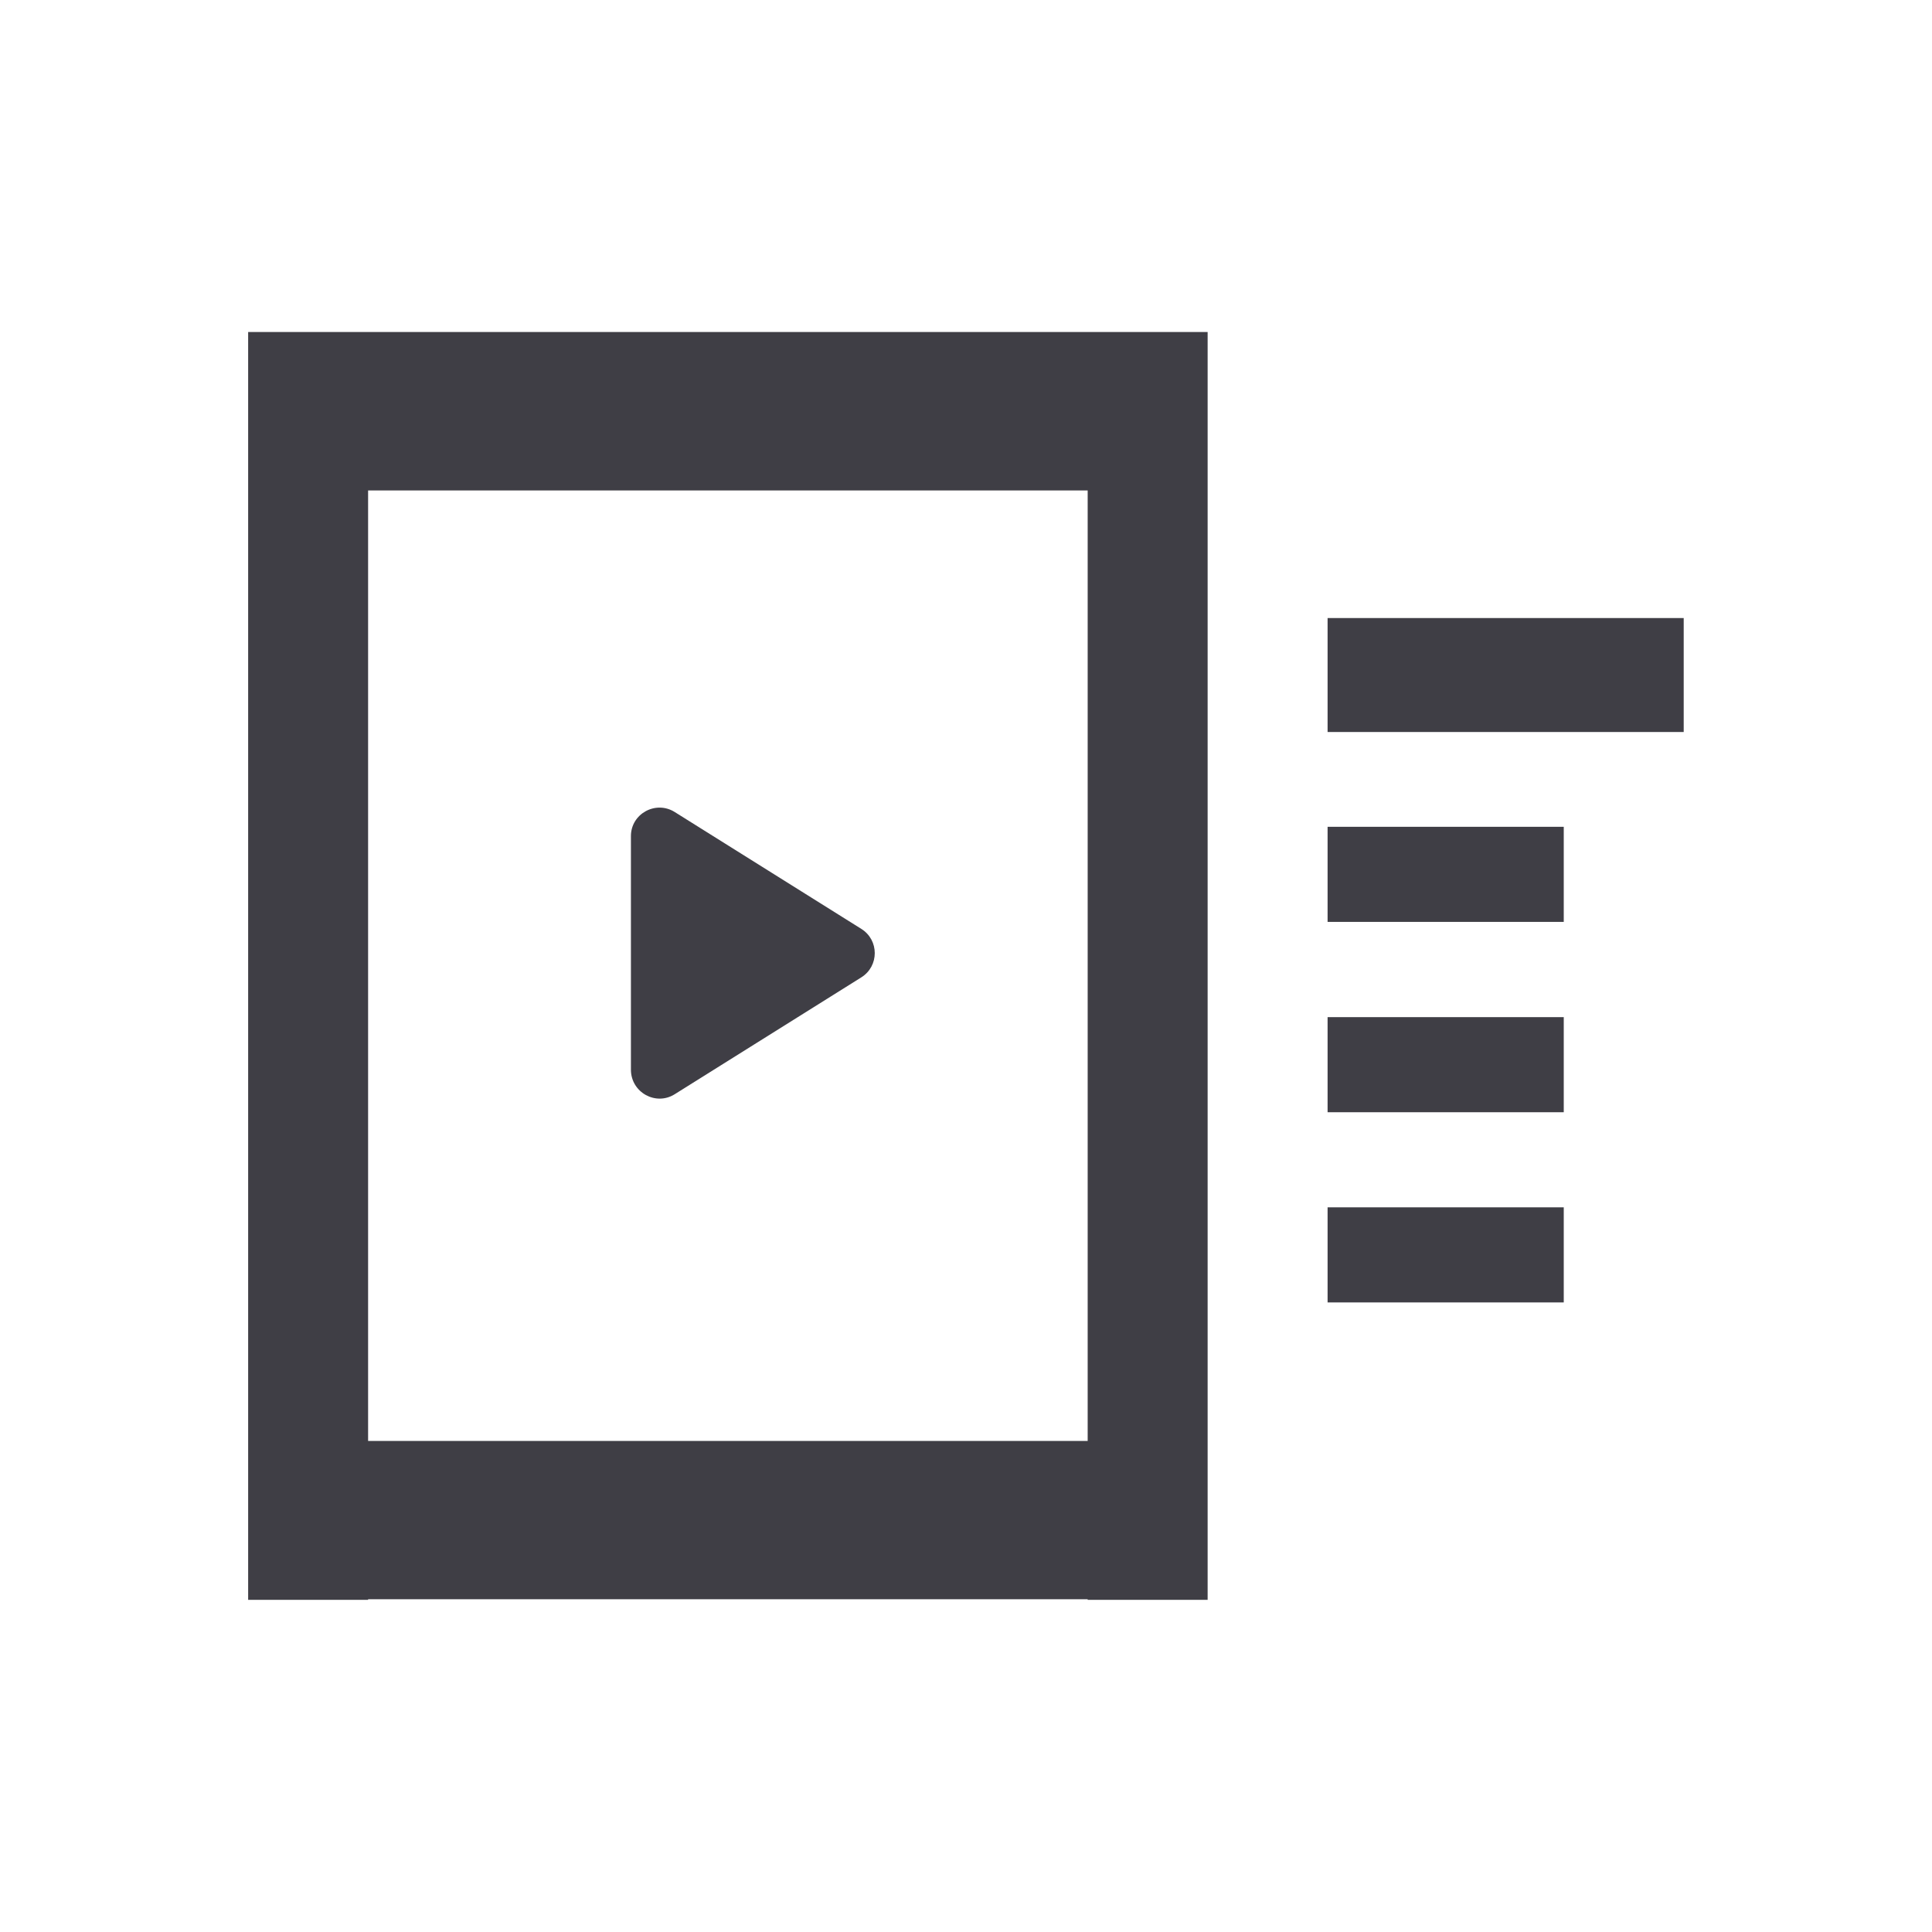
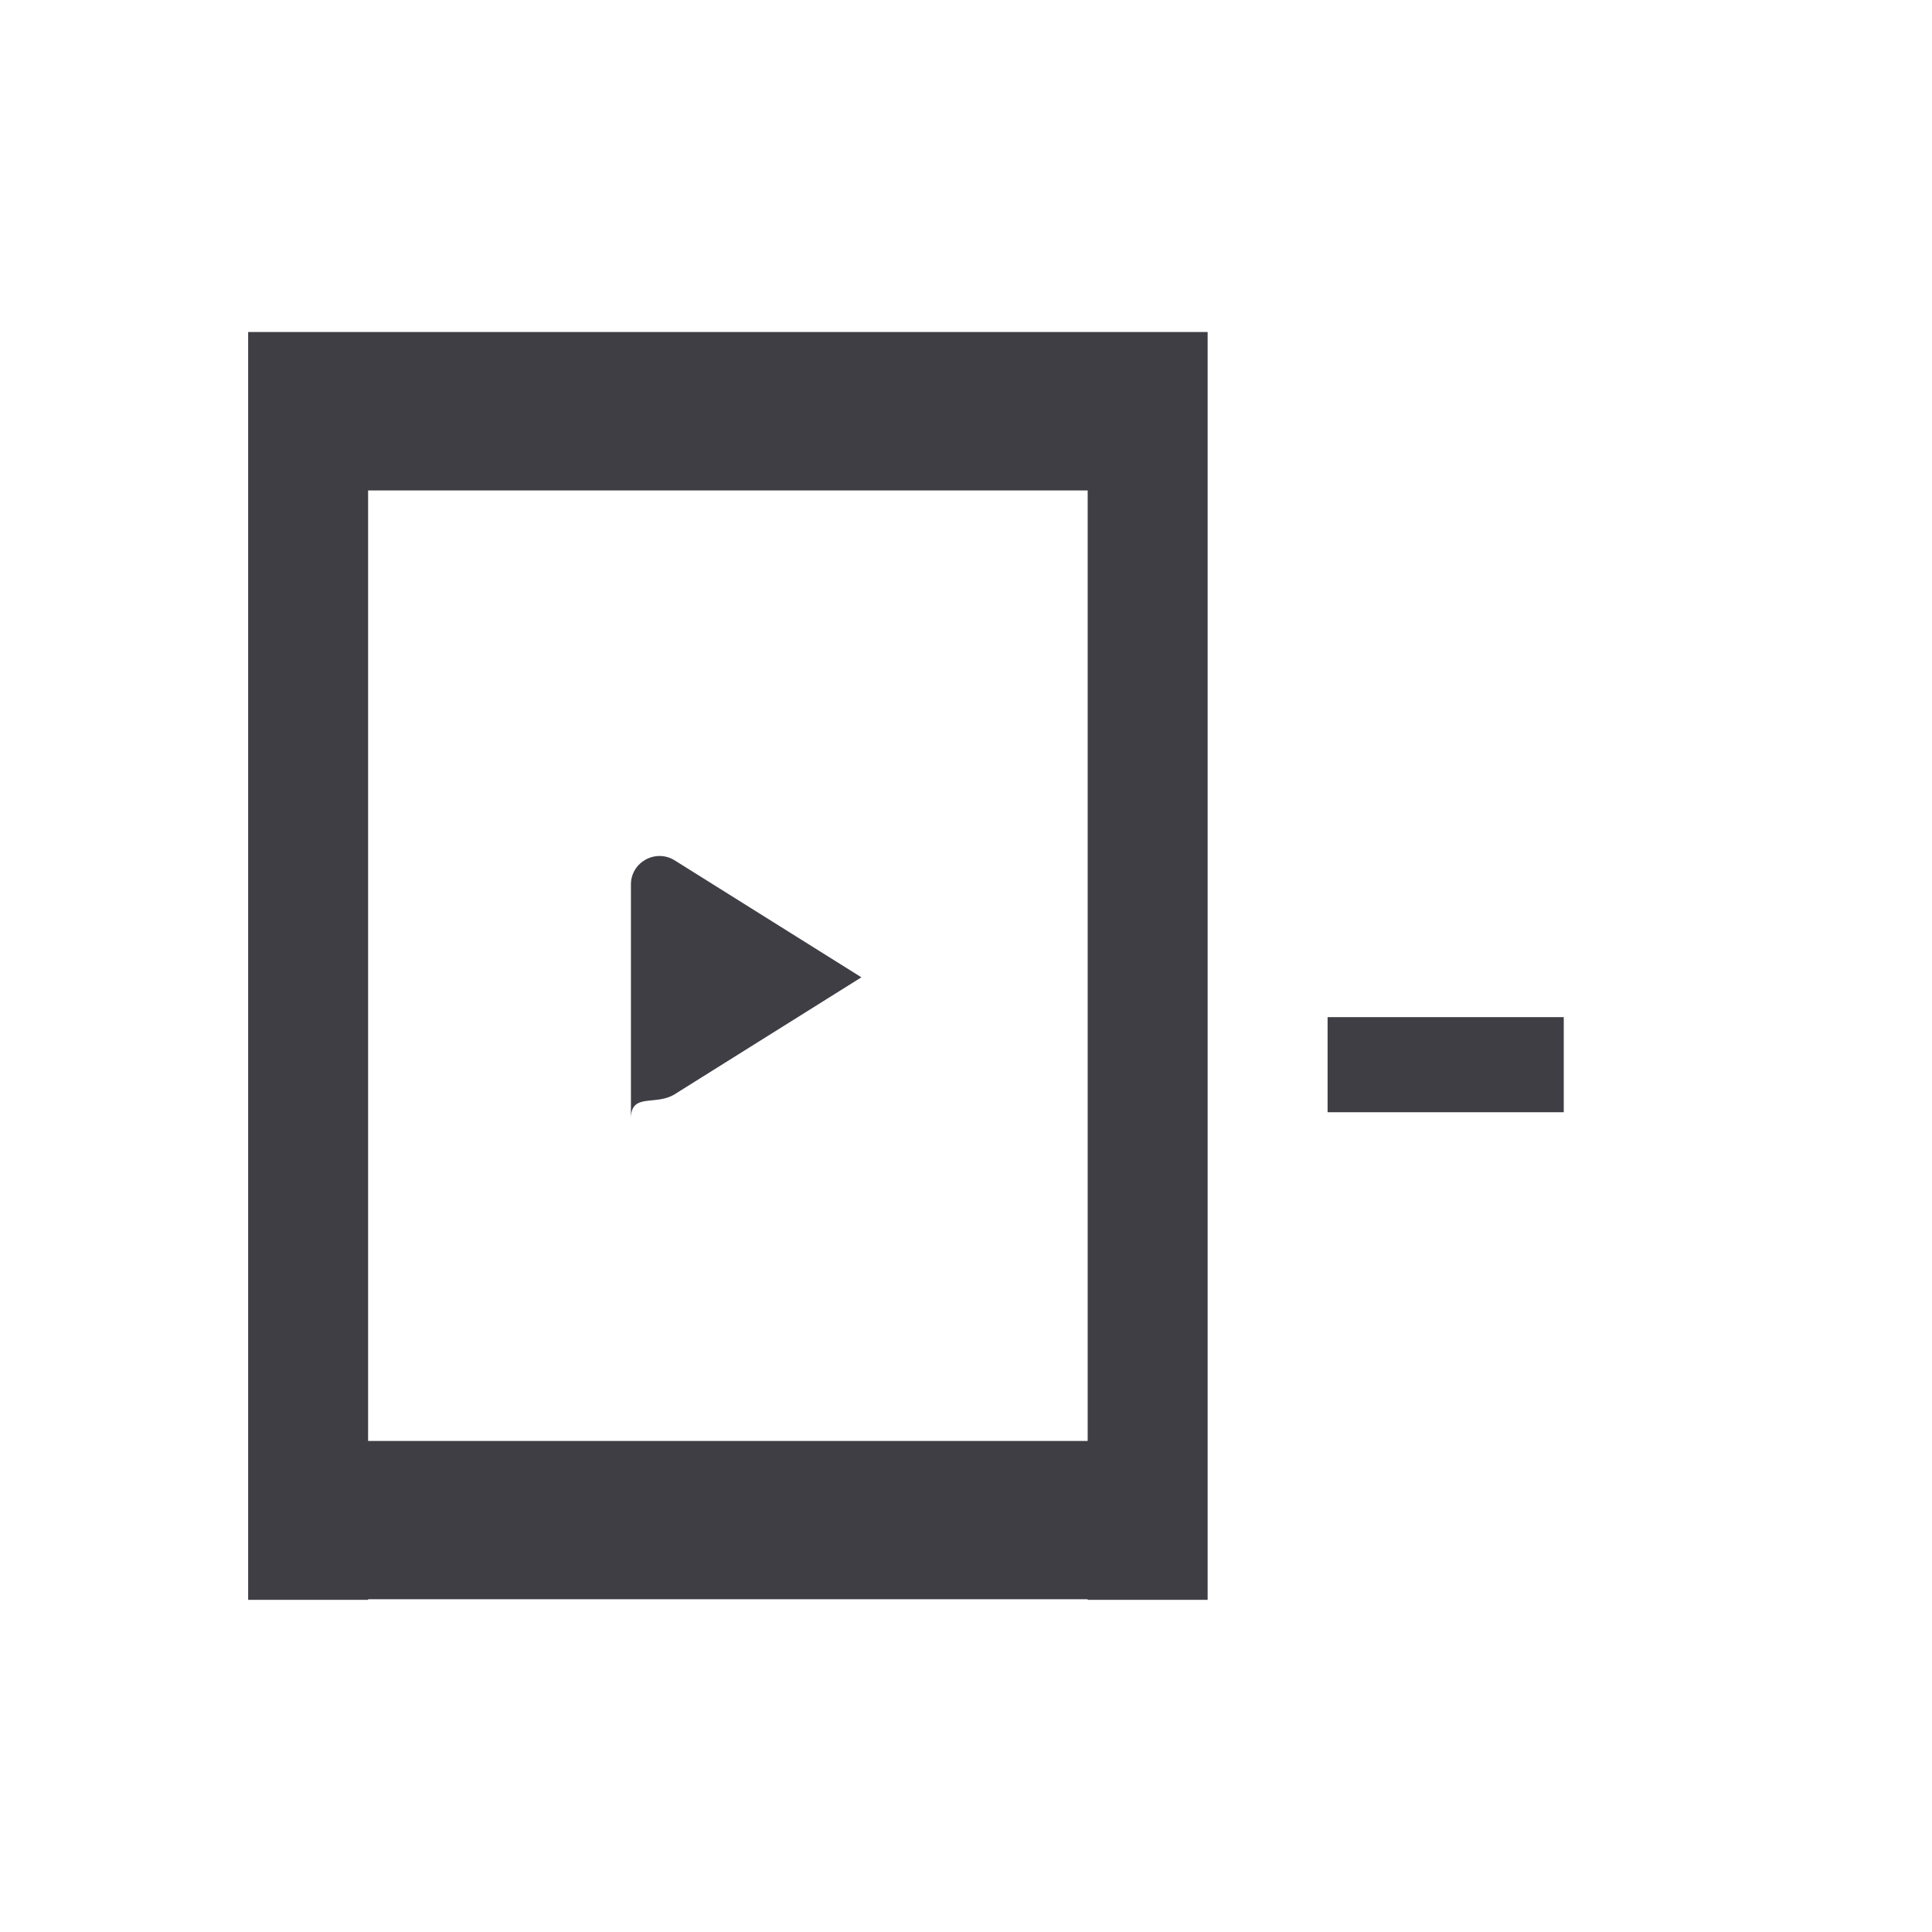
<svg xmlns="http://www.w3.org/2000/svg" version="1.1" id="Layer_1" x="0px" y="0px" viewBox="0 0 129.01 129.01" style="enable-background:new 0 0 129.01 129.01;" xml:space="preserve">
  <style type="text/css">
	.st0{fill:#3F3E45;}
	.st1{fill:#3F3E46;}
</style>
  <g>
    <path class="st0" d="M24.58,22.17h-8.01v10.58v63.46v10.58v0.04h8.01v-0.04h48.05v0.04h8.01V22.17h-8.01H24.58z M72.63,96.22H24.58   V32.75h48.05V96.22z" />
-     <path class="st0" d="M45.05,73.07l12.47-7.81c1.19-0.75,1.19-2.48,0-3.23l-12.47-7.81c-1.27-0.79-2.92,0.12-2.92,1.61v15.61   C42.14,72.95,43.79,73.86,45.05,73.07z" />
-     <rect x="88.65" y="41.27" class="st0" width="23.78" height="7.61" />
-     <rect x="88.65" y="55.21" class="st0" width="15.77" height="6.35" />
+     <path class="st0" d="M45.05,73.07l12.47-7.81l-12.47-7.81c-1.27-0.79-2.92,0.12-2.92,1.61v15.61   C42.14,72.95,43.79,73.86,45.05,73.07z" />
    <rect x="88.65" y="67.92" class="st0" width="15.77" height="6.35" />
-     <rect x="88.65" y="80.62" class="st0" width="15.77" height="6.35" />
  </g>
</svg>